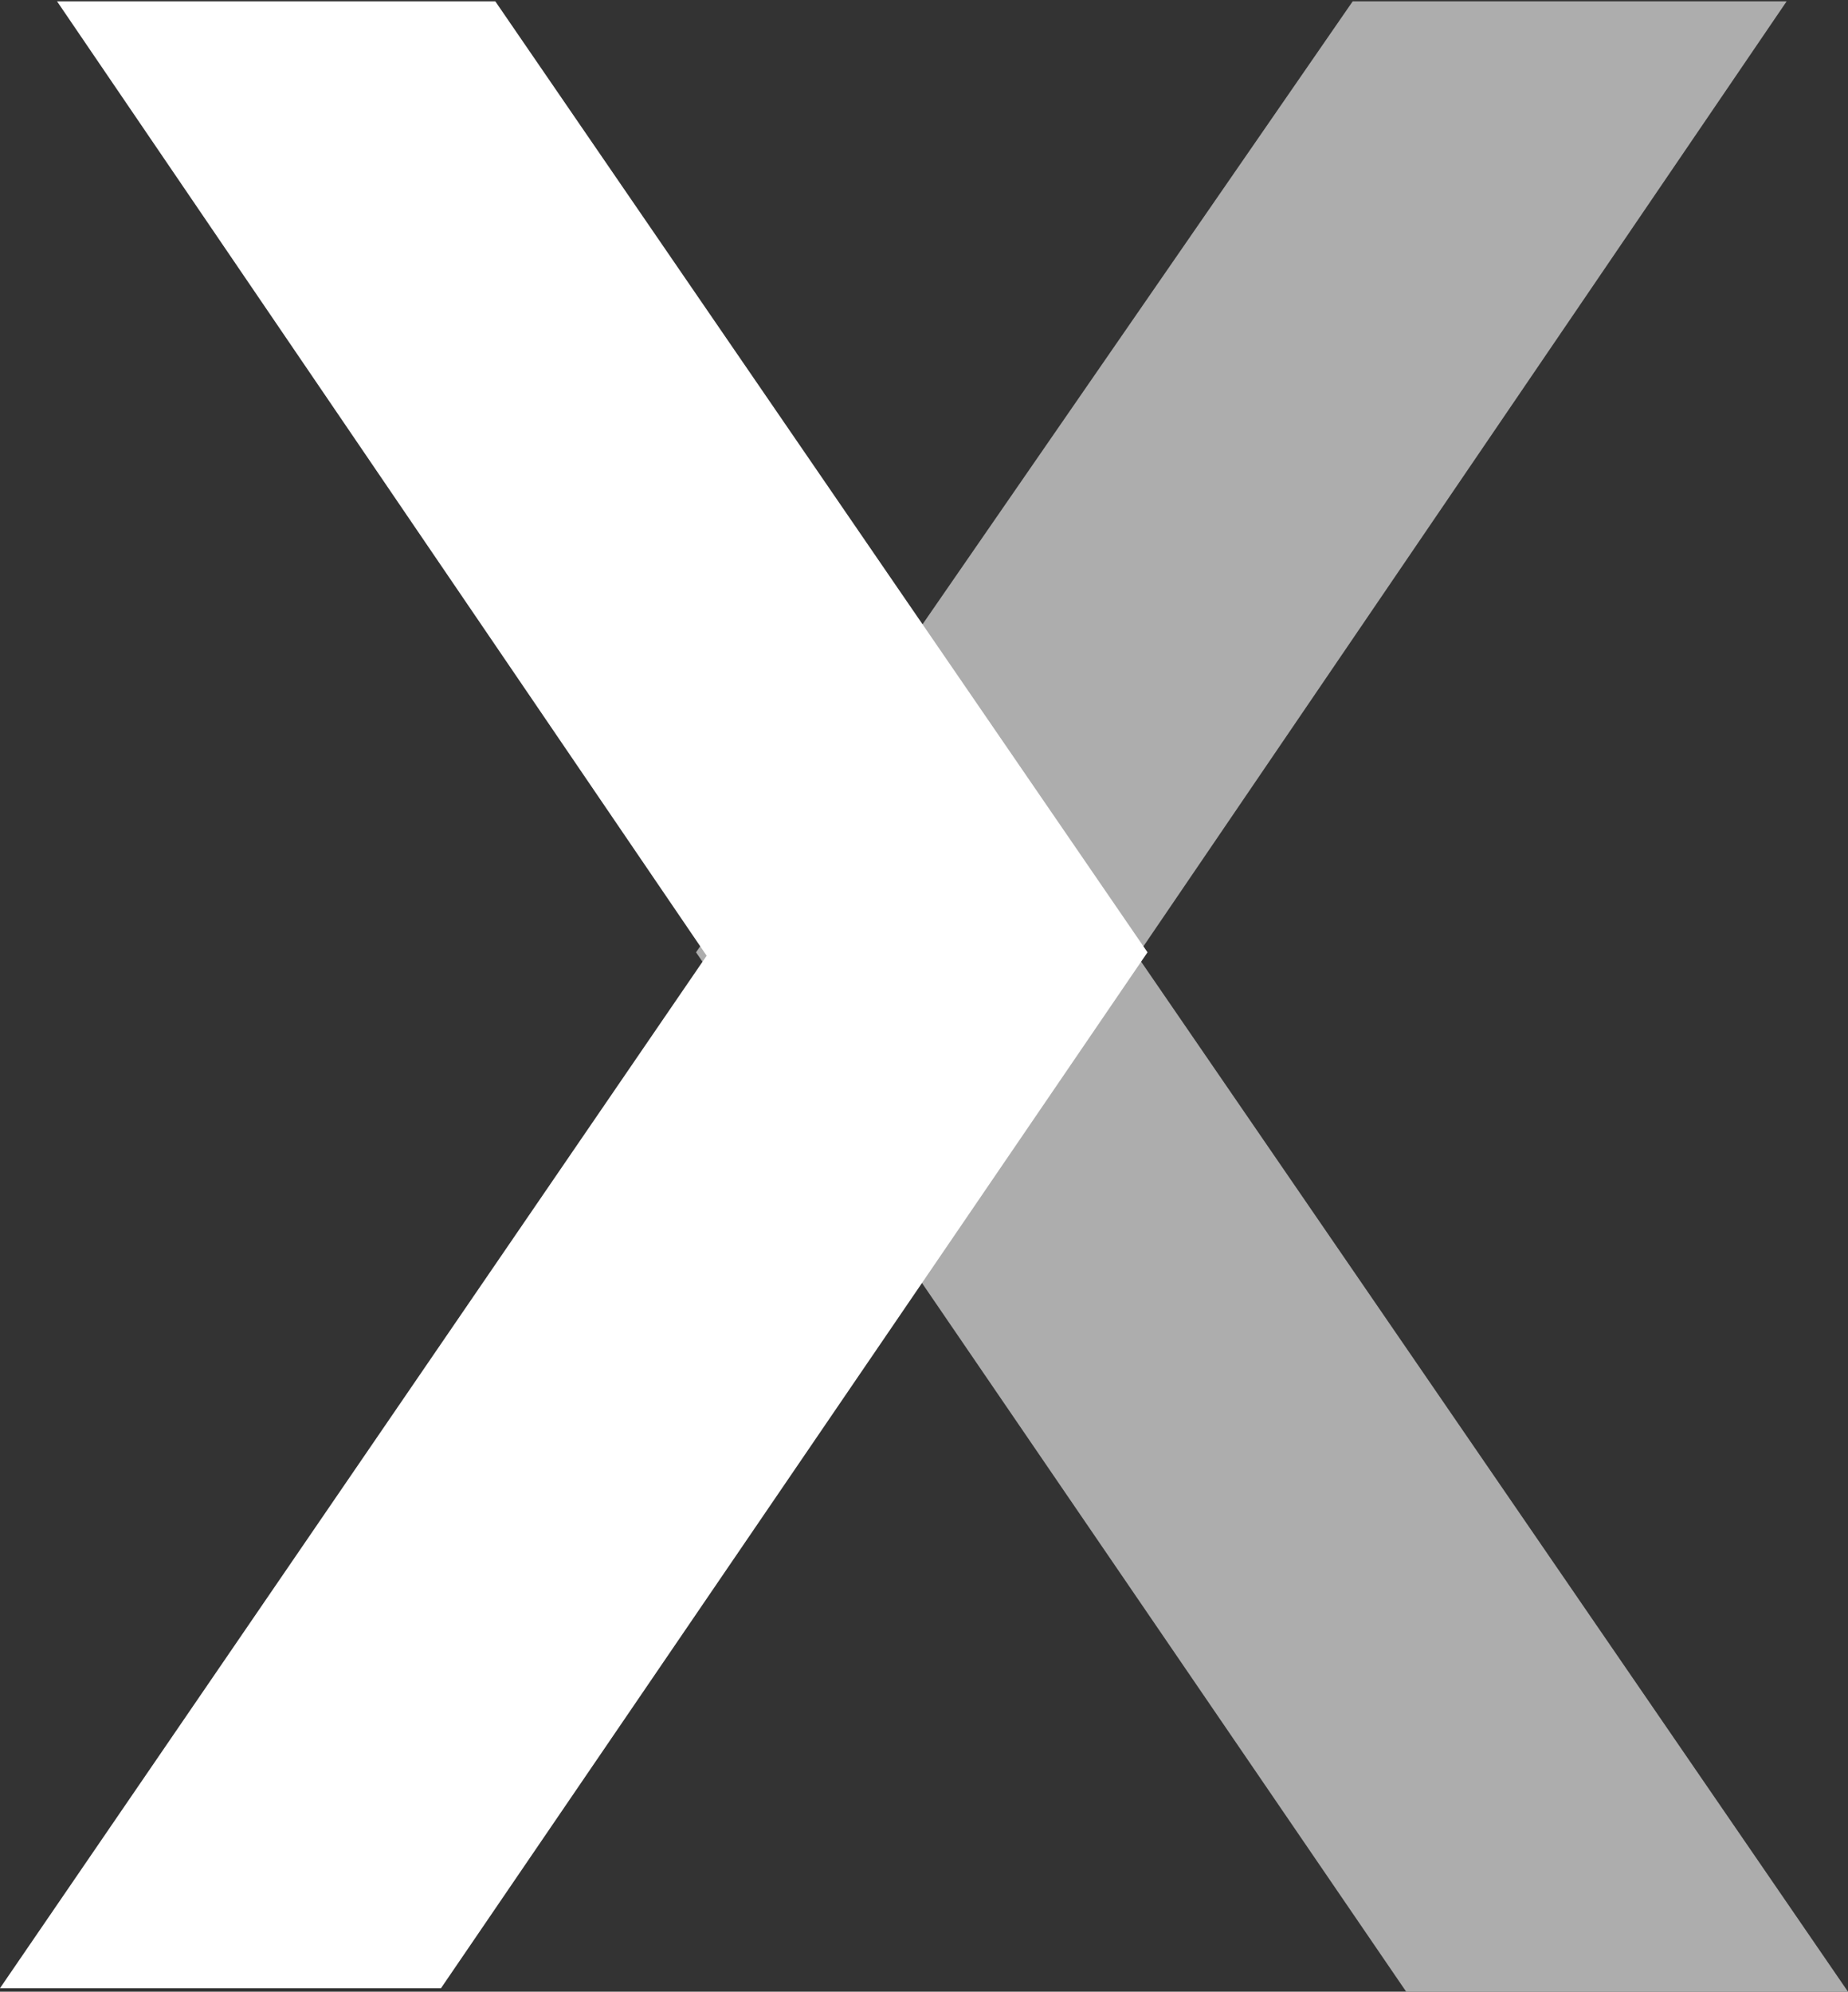
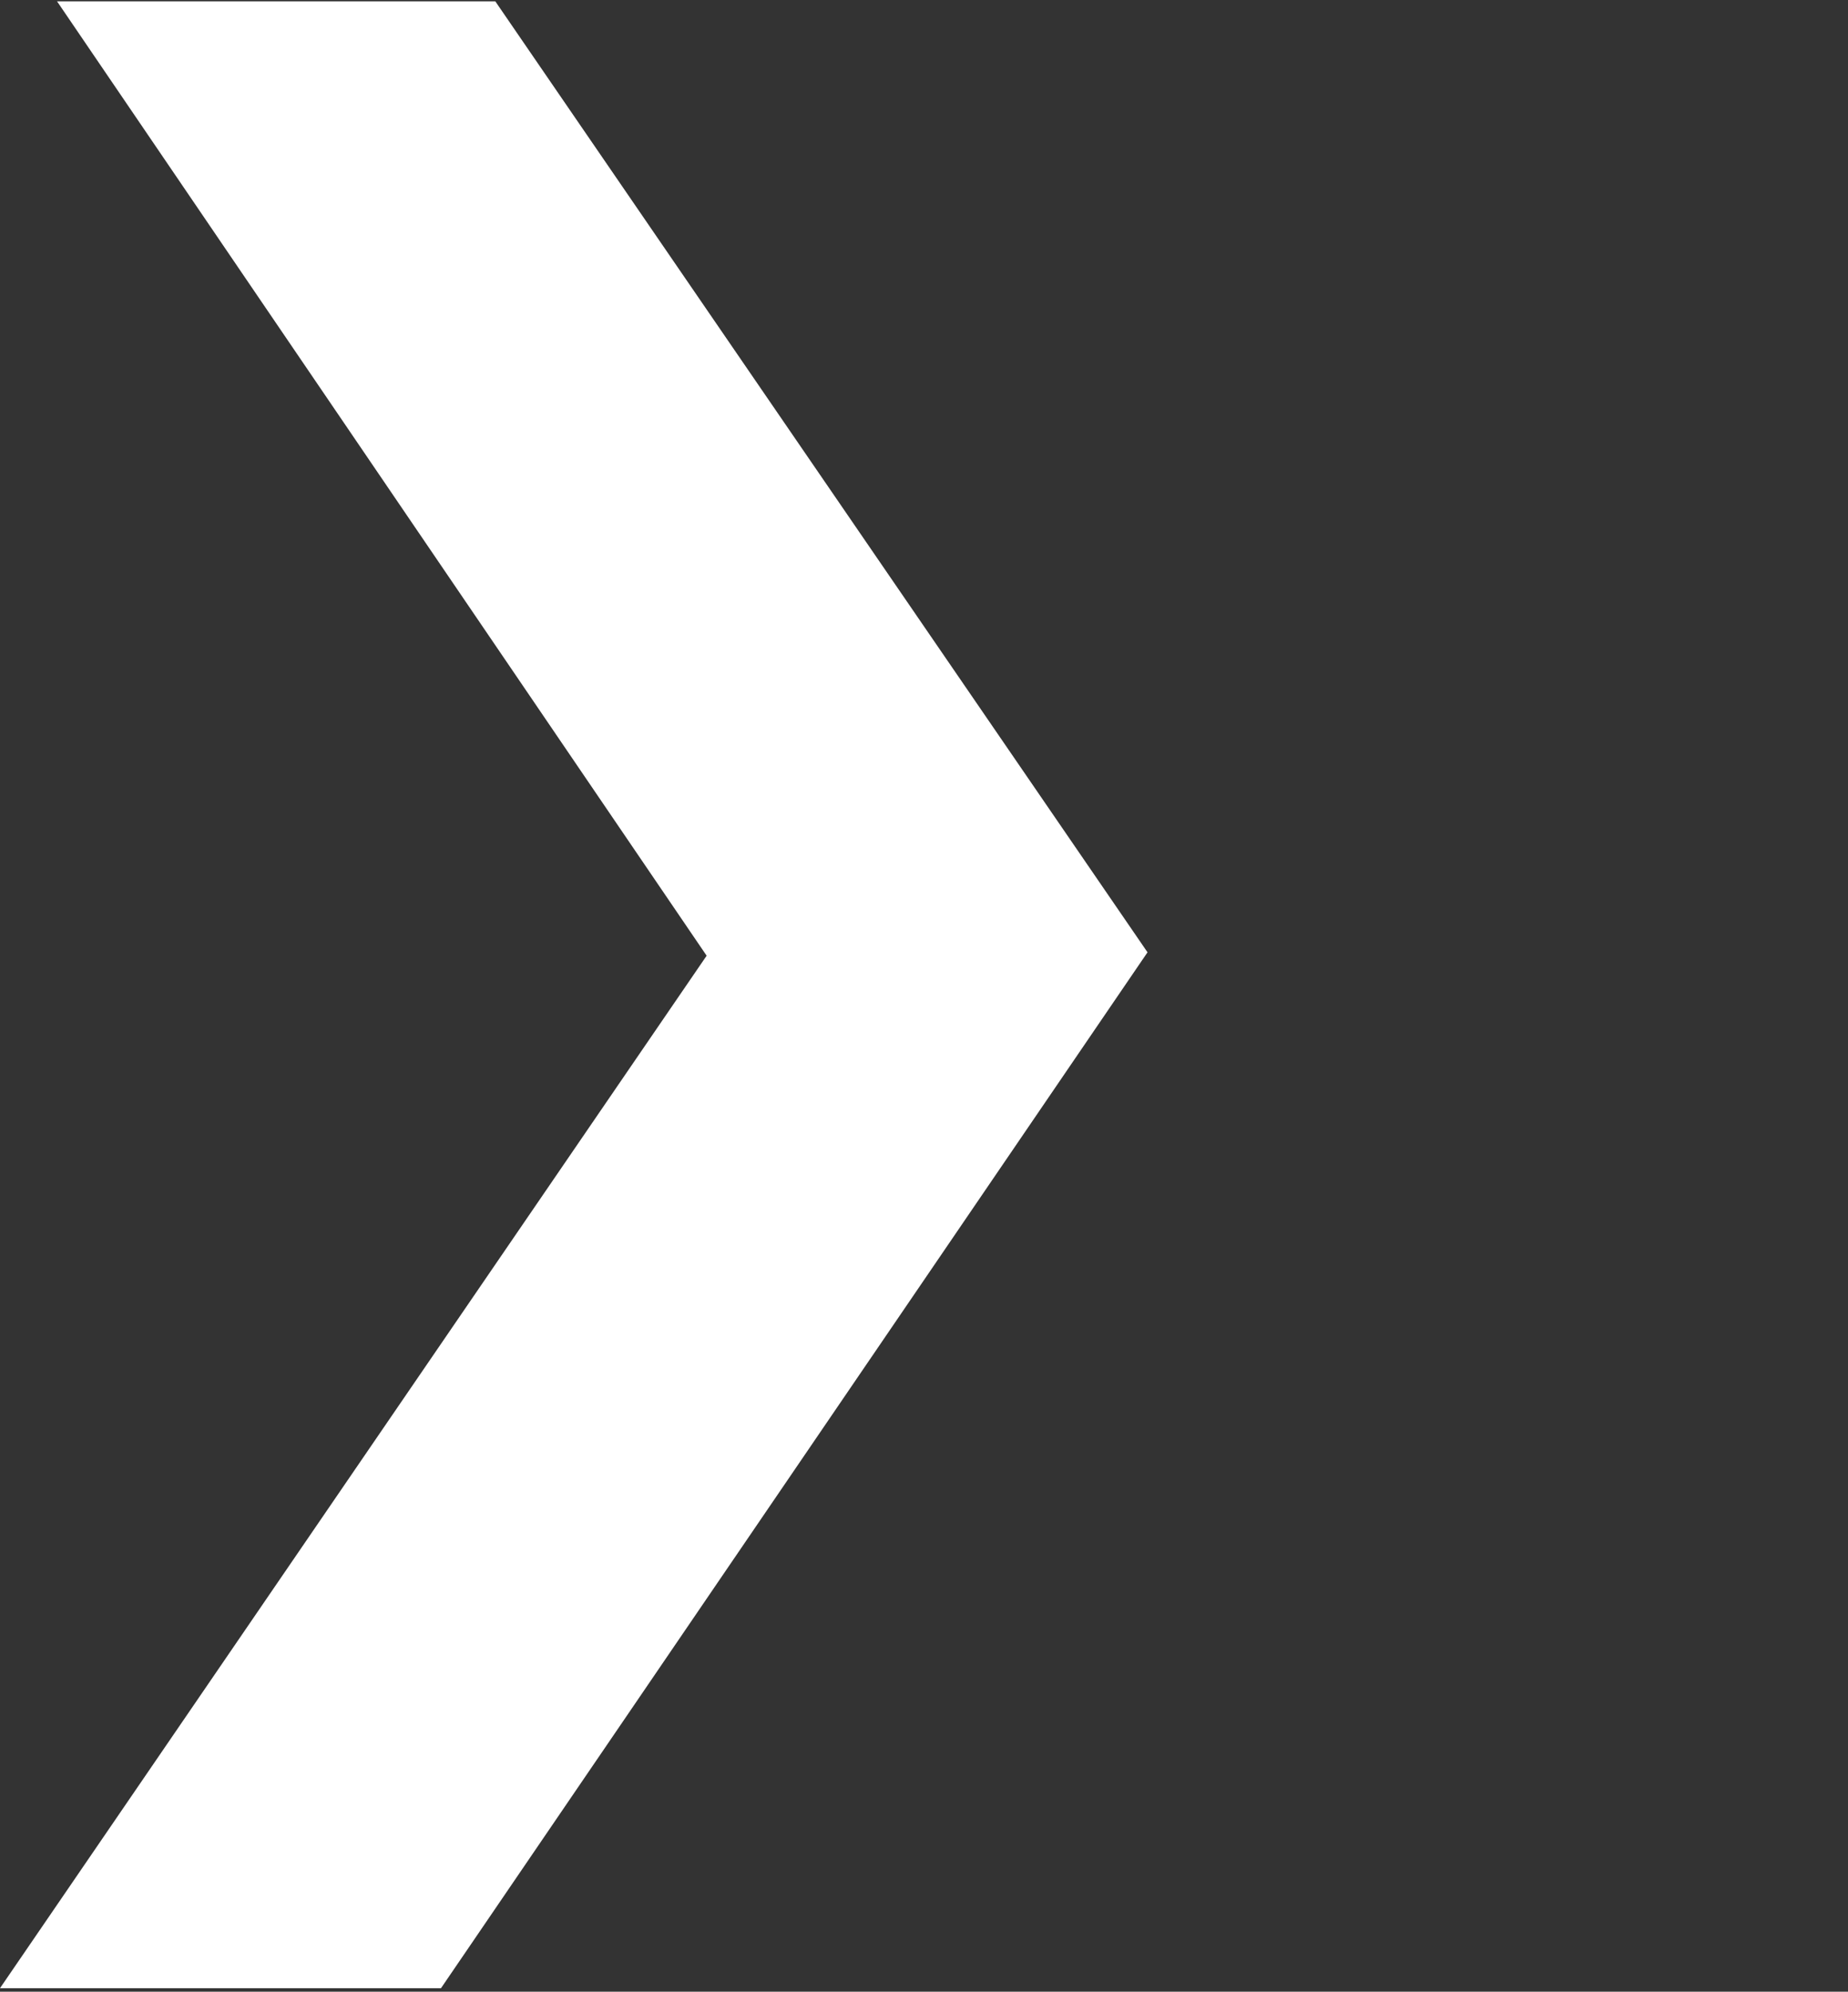
<svg xmlns="http://www.w3.org/2000/svg" version="1.2" viewBox="0 0 1413 1523" width="1413" height="1523">
  <rect x="0" y="0" width="1413" height="1523" fill="#333333" stroke="none" />
  <title>NXRT-2021-Annual-Report_v2-1-pdf-svg (2)-svg-svg</title>
  <style>
		.s0 { fill: #ffffff } 
	</style>
  <g id="Clip-Path: Clip-Path: Page 1">
    <g id="Clip-Path: Page 1">
      <g id="Page 1">
        <g id="&lt;Group&gt;" style="opacity: .6">
-           <path id="Path 10" class="s0" d="m1034.3 1l-502.1 727.2 543 794.8h337.8l-543.6-792.2 496.7-729.8z" />
-         </g>
+           </g>
        <path id="Path 11" class="s0" d="m43.6 1l496.7 729.8-540.3 789.5h337.2l540.2-792.1-498.7-727.2z" />
      </g>
    </g>
  </g>
</svg>